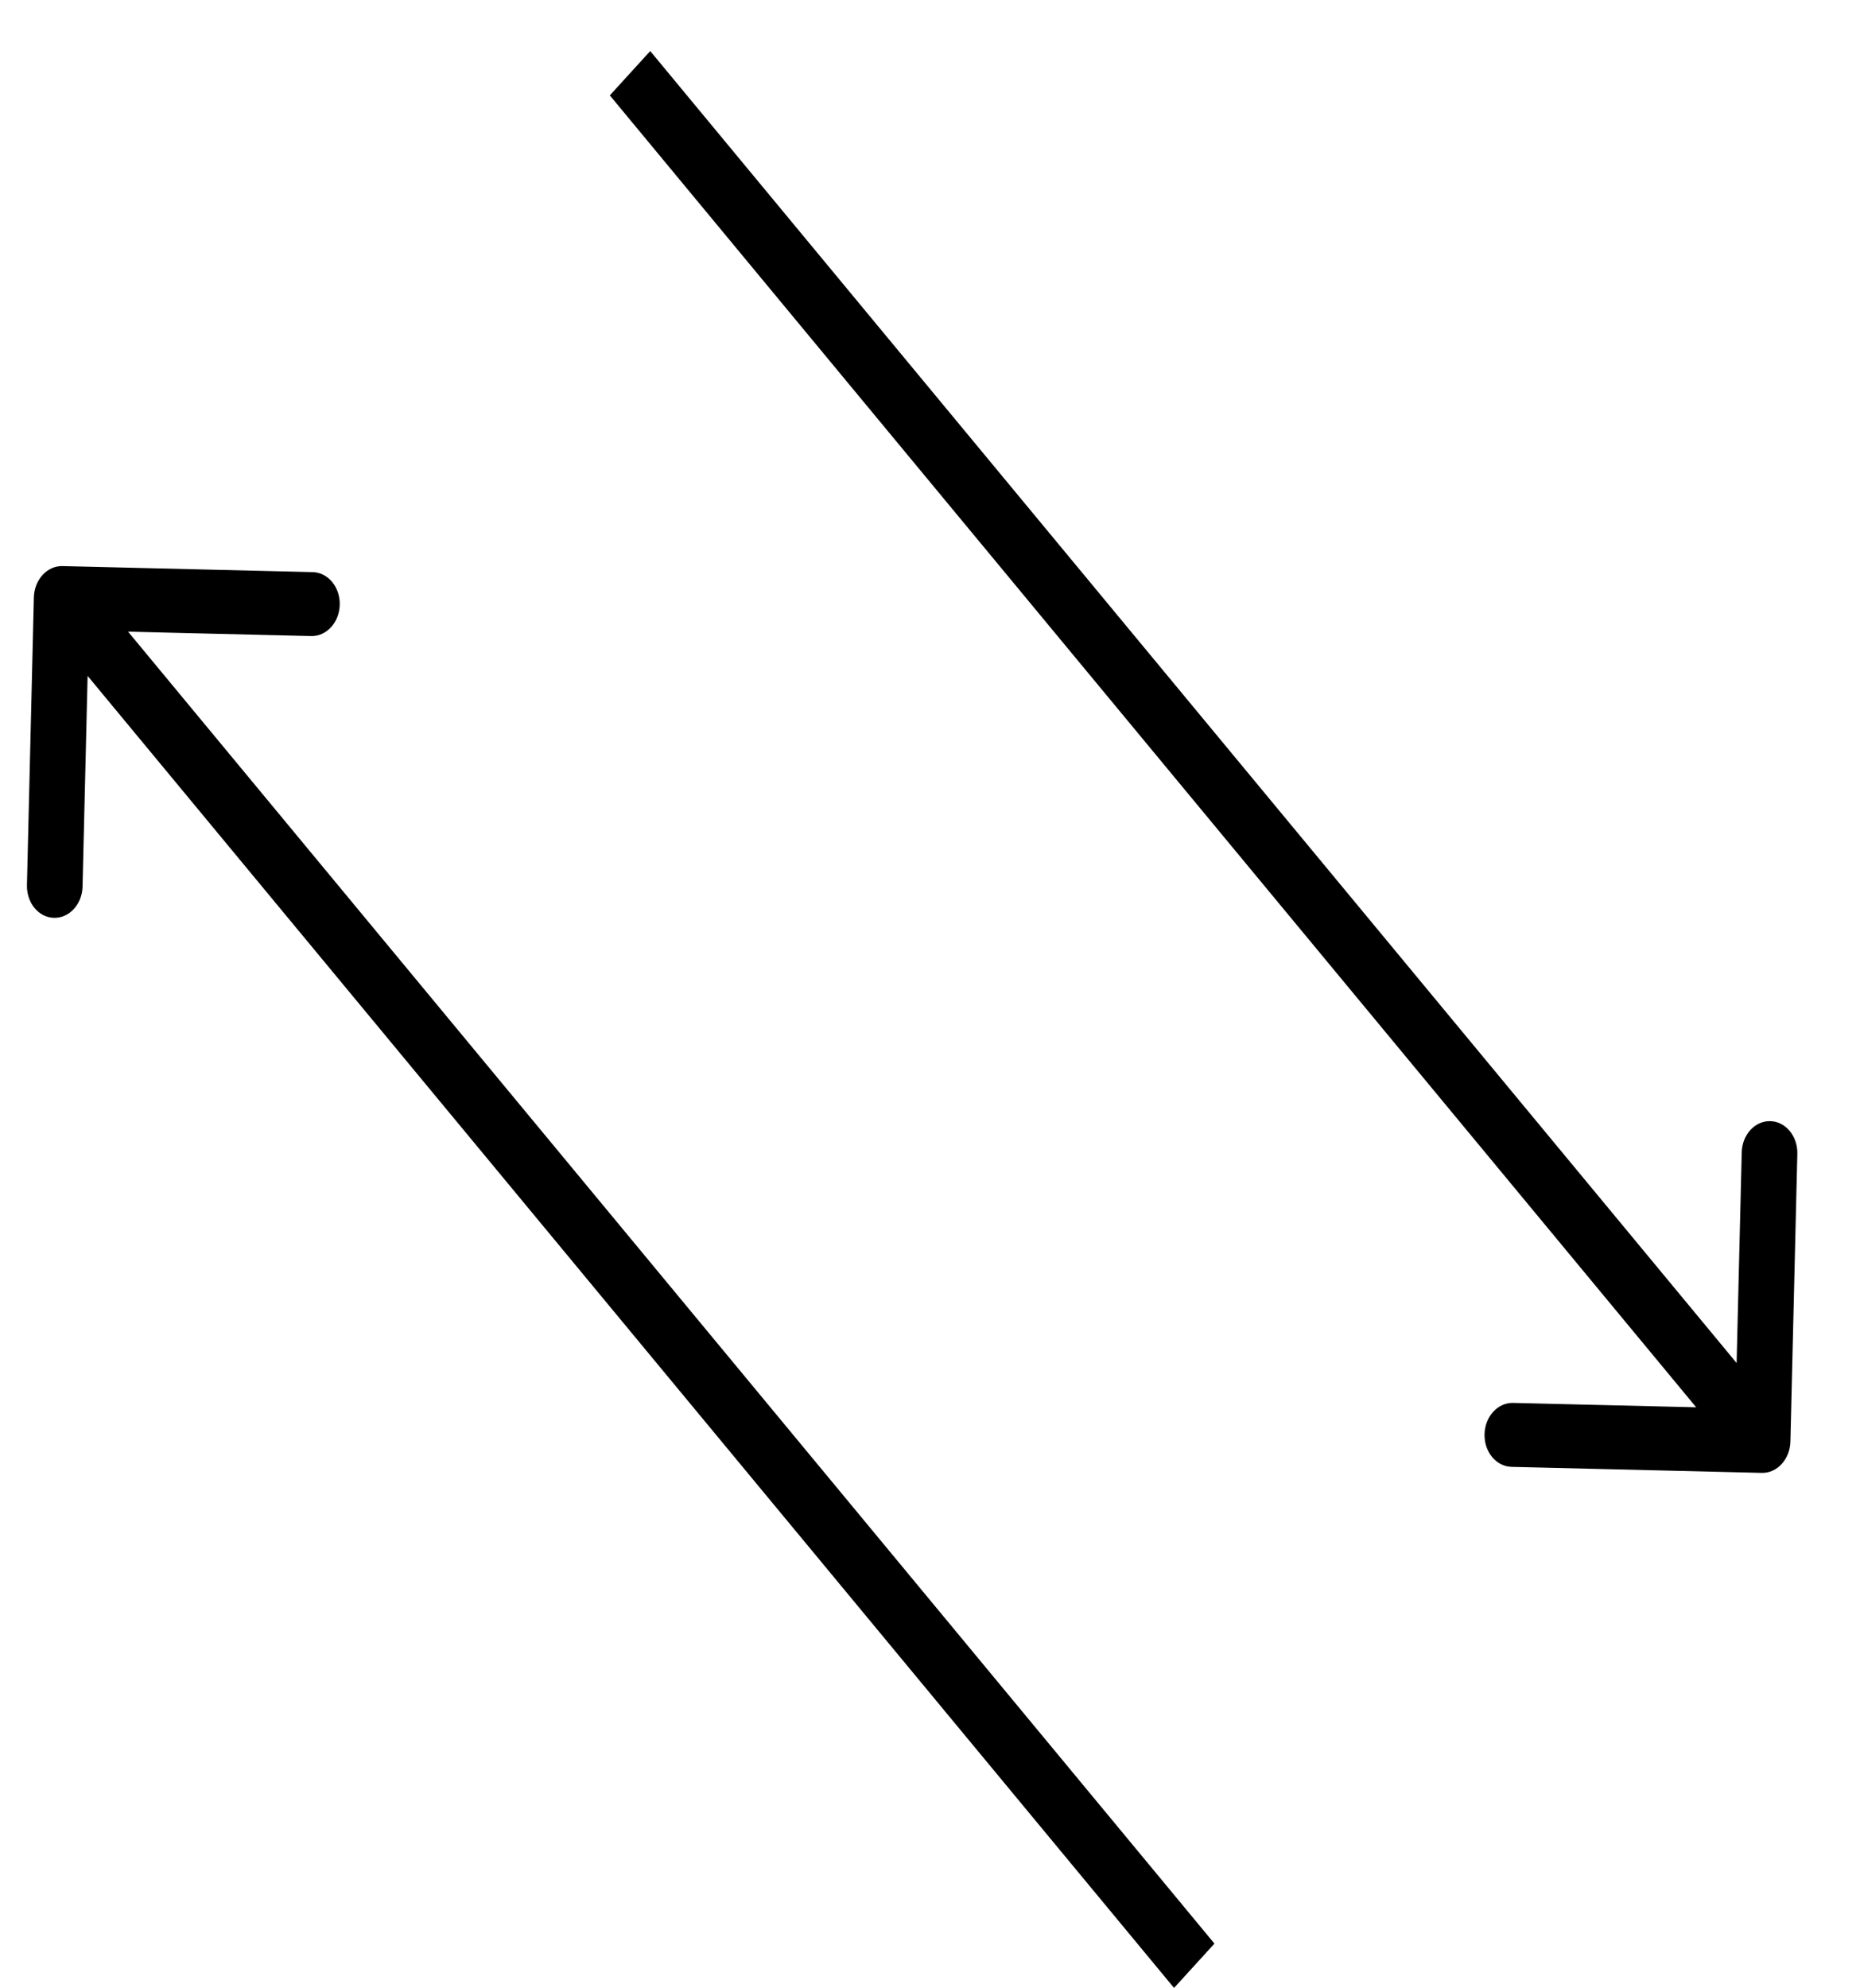
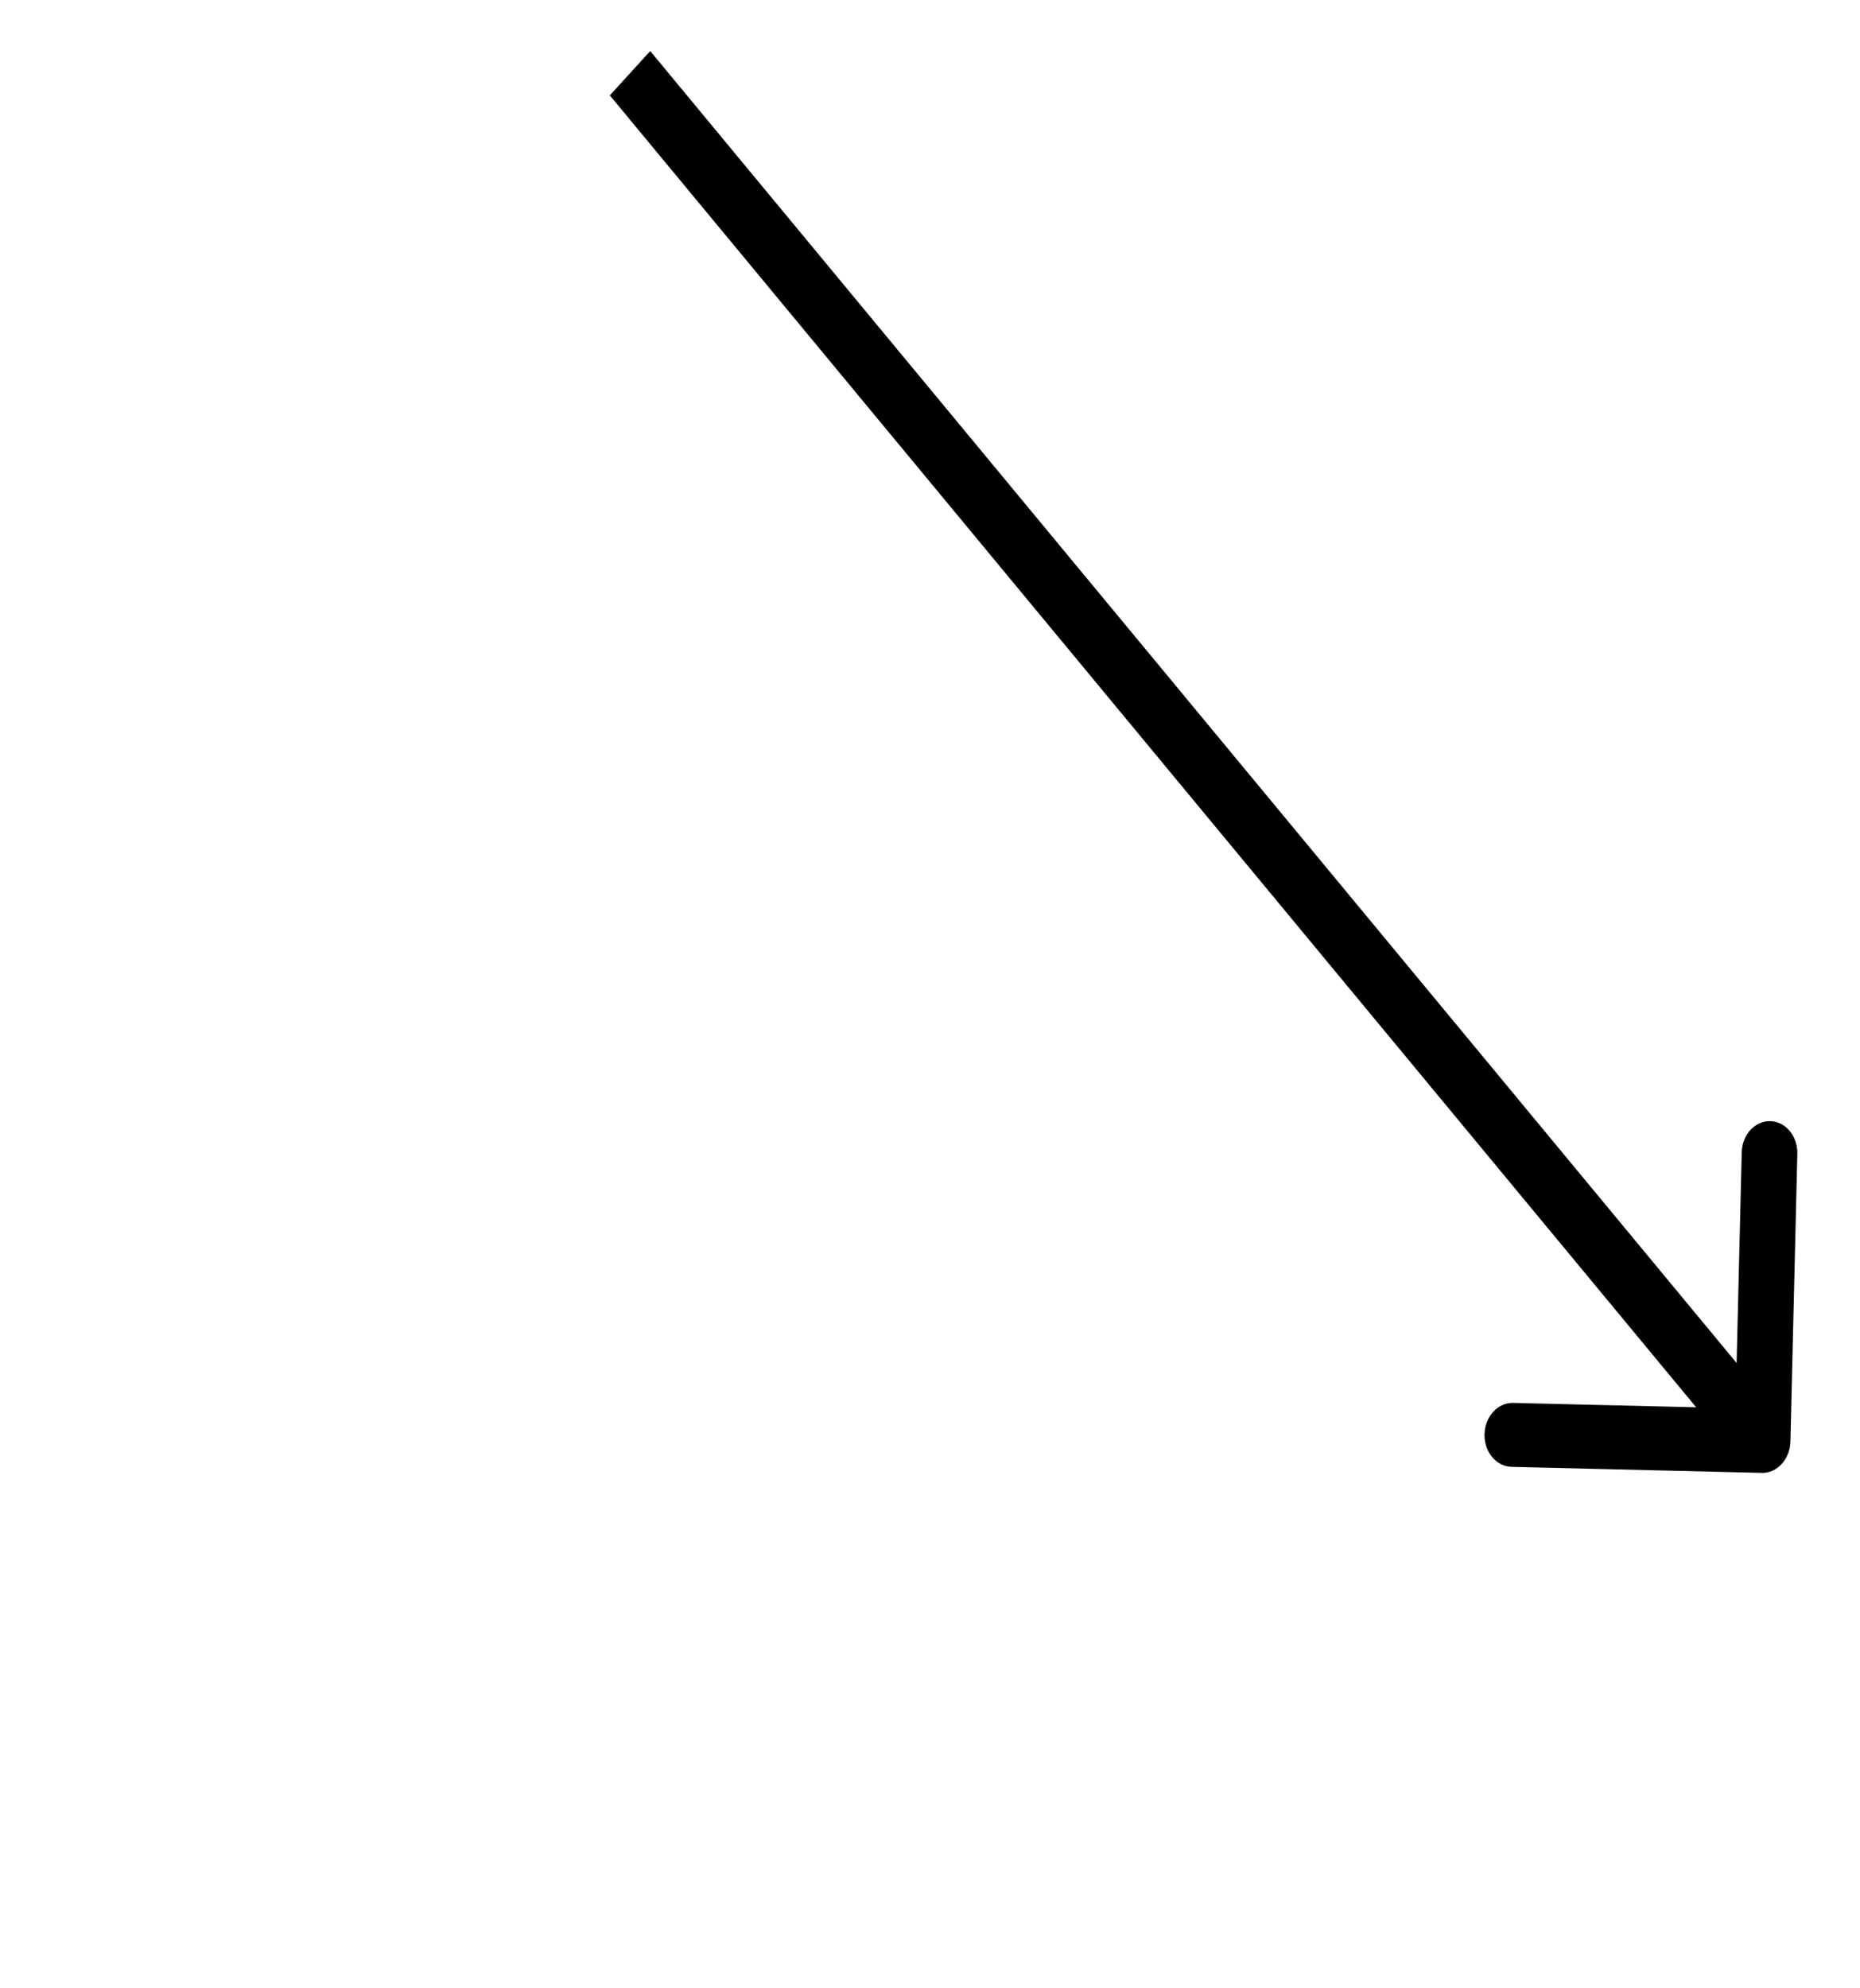
<svg xmlns="http://www.w3.org/2000/svg" width="29" height="31" viewBox="0 0 29 31" fill="none">
  <g id="Group 1067">
-     <path id="Arrow 61" d="M0.974 8.826C0.734 8.82 0.535 9.039 0.528 9.314L0.42 13.801C0.414 14.077 0.602 14.305 0.842 14.31C1.081 14.316 1.281 14.098 1.287 13.822L1.383 9.834L4.852 9.917C5.091 9.923 5.291 9.704 5.297 9.429C5.304 9.154 5.115 8.926 4.876 8.92L0.974 8.826ZM18.935 30.303L1.277 8.979L0.647 9.67L18.305 30.994L18.935 30.303Z" fill="black" />
    <path id="Arrow 62" d="M27.469 22.964C27.708 22.97 27.908 22.751 27.915 22.476L28.023 17.989C28.029 17.713 27.84 17.485 27.601 17.48C27.362 17.474 27.162 17.692 27.156 17.968L27.059 21.956L23.591 21.873C23.352 21.867 23.152 22.086 23.146 22.361C23.139 22.637 23.328 22.864 23.567 22.87L27.469 22.964ZM9.508 1.487L27.166 22.811L27.796 22.12L10.138 0.796L9.508 1.487Z" fill="black" />
  </g>
</svg>